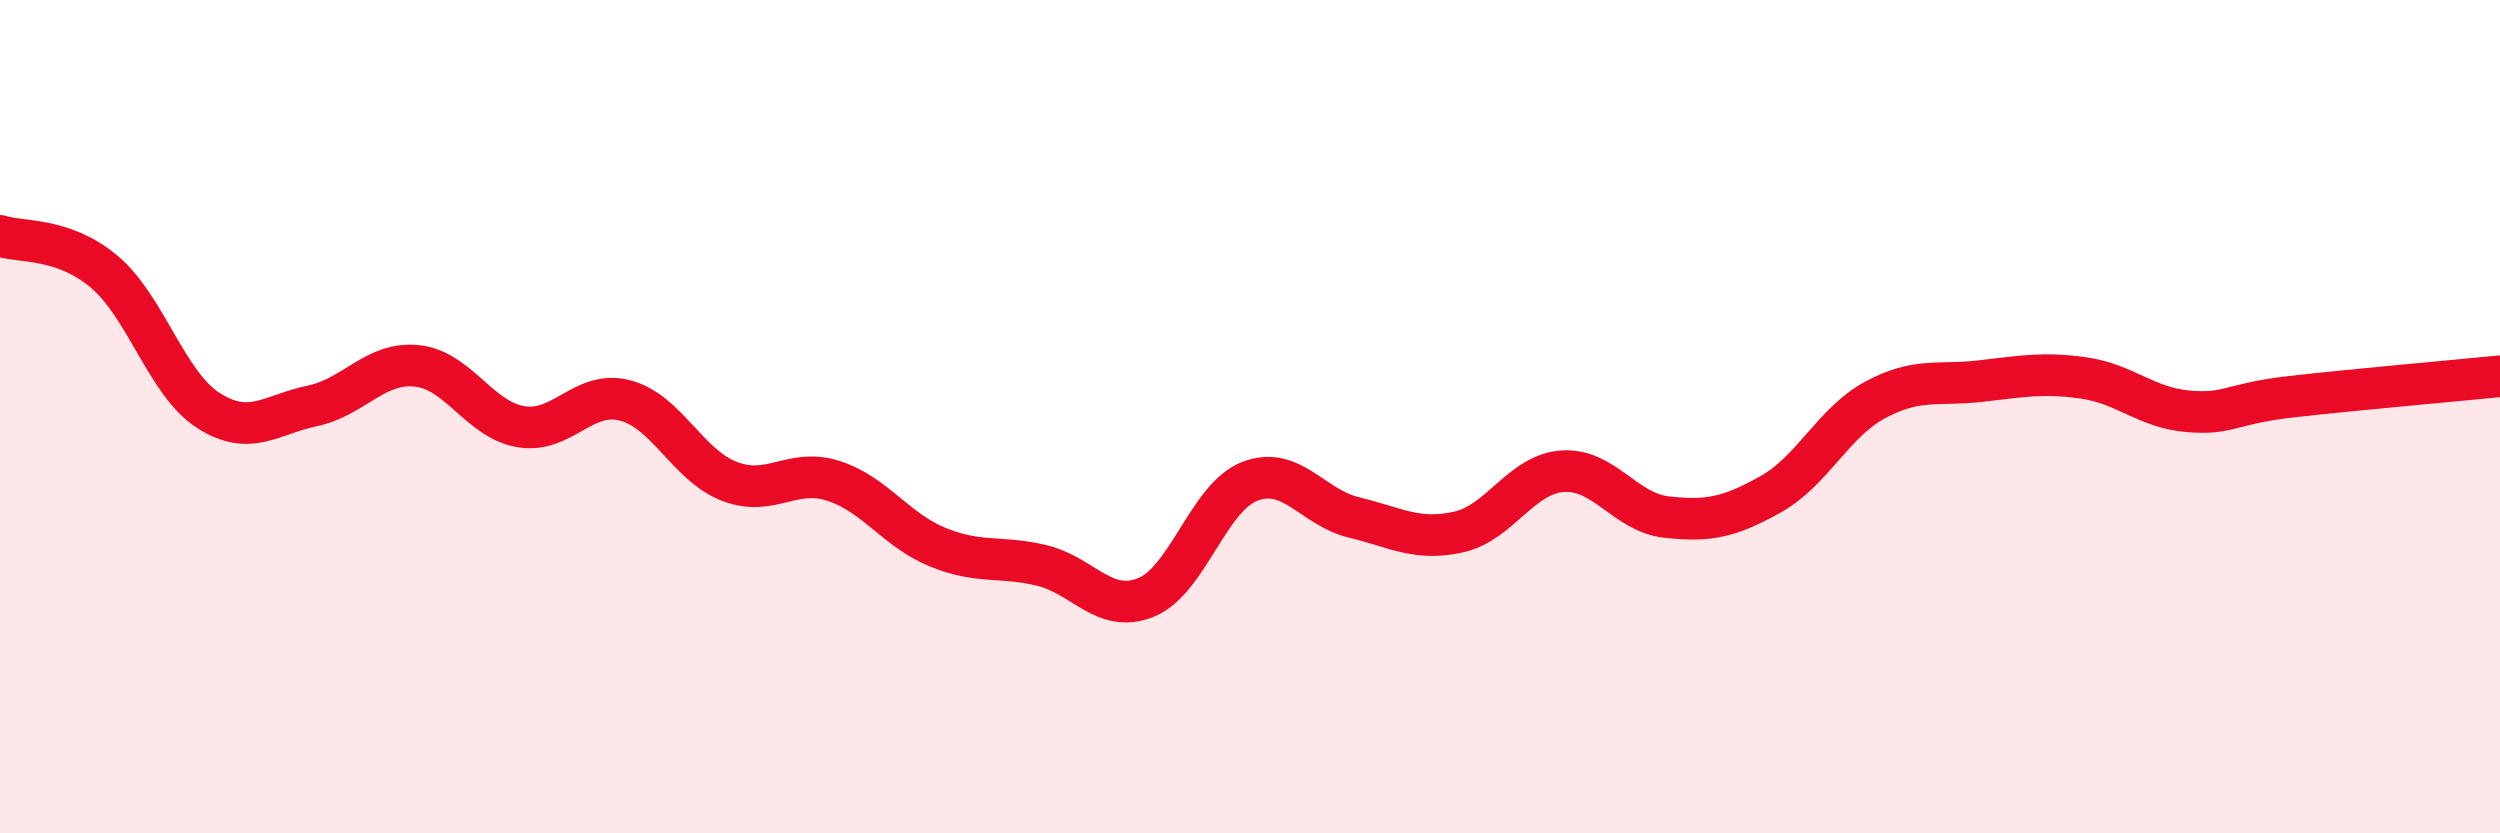
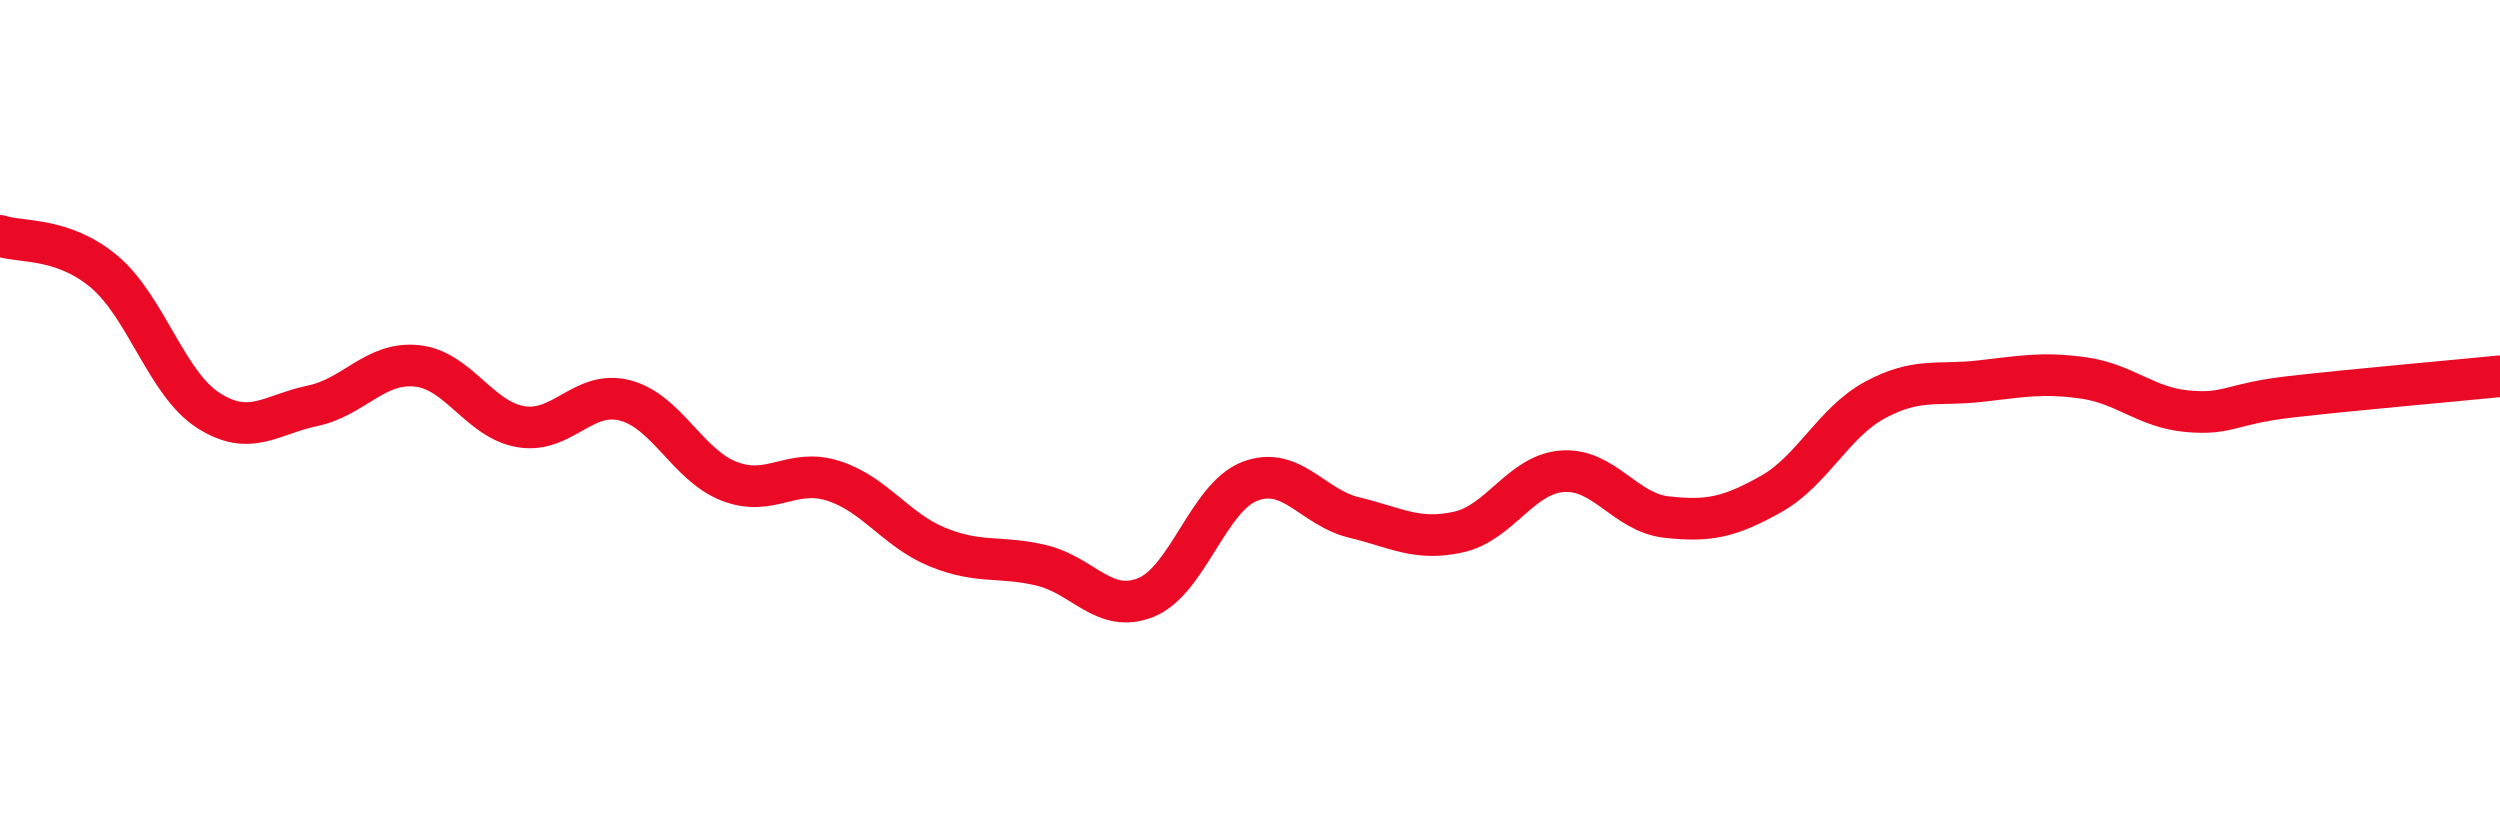
<svg xmlns="http://www.w3.org/2000/svg" width="60" height="20" viewBox="0 0 60 20">
-   <path d="M 0,5.66 C 0.5,5.83 1.5,5.68 2.5,6.52 C 3.5,7.36 4,9.21 5,9.85 C 6,10.49 6.5,9.95 7.5,9.74 C 8.5,9.53 9,8.68 10,8.78 C 11,8.88 11.5,10.07 12.5,10.24 C 13.5,10.41 14,9.35 15,9.61 C 16,9.87 16.5,11.16 17.5,11.55 C 18.5,11.94 19,11.22 20,11.54 C 21,11.86 21.5,12.72 22.5,13.13 C 23.5,13.54 24,13.33 25,13.57 C 26,13.81 26.5,14.74 27.5,14.34 C 28.5,13.94 29,11.93 30,11.55 C 31,11.17 31.5,12.18 32.5,12.42 C 33.5,12.66 34,12.99 35,12.77 C 36,12.55 36.5,11.38 37.5,11.31 C 38.5,11.24 39,12.3 40,12.41 C 41,12.52 41.5,12.42 42.5,11.86 C 43.5,11.3 44,10.14 45,9.6 C 46,9.06 46.5,9.26 47.5,9.15 C 48.5,9.04 49,8.93 50,9.07 C 51,9.21 51.5,9.78 52.5,9.87 C 53.5,9.96 53.5,9.69 55,9.52 C 56.5,9.35 59,9.13 60,9.03L60 20L0 20Z" fill="#EB0A25" opacity="0.1" stroke-linecap="round" stroke-linejoin="round" />
  <path d="M 0,5.66 C 0.5,5.83 1.5,5.68 2.5,6.52 C 3.5,7.36 4,9.21 5,9.85 C 6,10.49 6.5,9.95 7.5,9.74 C 8.5,9.53 9,8.68 10,8.78 C 11,8.88 11.5,10.07 12.5,10.24 C 13.5,10.41 14,9.35 15,9.61 C 16,9.87 16.5,11.16 17.5,11.55 C 18.5,11.94 19,11.22 20,11.54 C 21,11.86 21.5,12.72 22.5,13.13 C 23.5,13.54 24,13.33 25,13.57 C 26,13.81 26.5,14.74 27.5,14.34 C 28.5,13.94 29,11.93 30,11.55 C 31,11.17 31.5,12.18 32.5,12.42 C 33.5,12.66 34,12.99 35,12.77 C 36,12.55 36.5,11.38 37.5,11.31 C 38.5,11.24 39,12.3 40,12.41 C 41,12.52 41.5,12.42 42.5,11.86 C 43.5,11.3 44,10.14 45,9.6 C 46,9.06 46.5,9.26 47.5,9.15 C 48.5,9.04 49,8.93 50,9.07 C 51,9.21 51.5,9.78 52.5,9.87 C 53.5,9.96 53.5,9.69 55,9.52 C 56.5,9.35 59,9.13 60,9.03" stroke="#EB0A25" stroke-width="1" fill="none" stroke-linecap="round" stroke-linejoin="round" />
</svg>